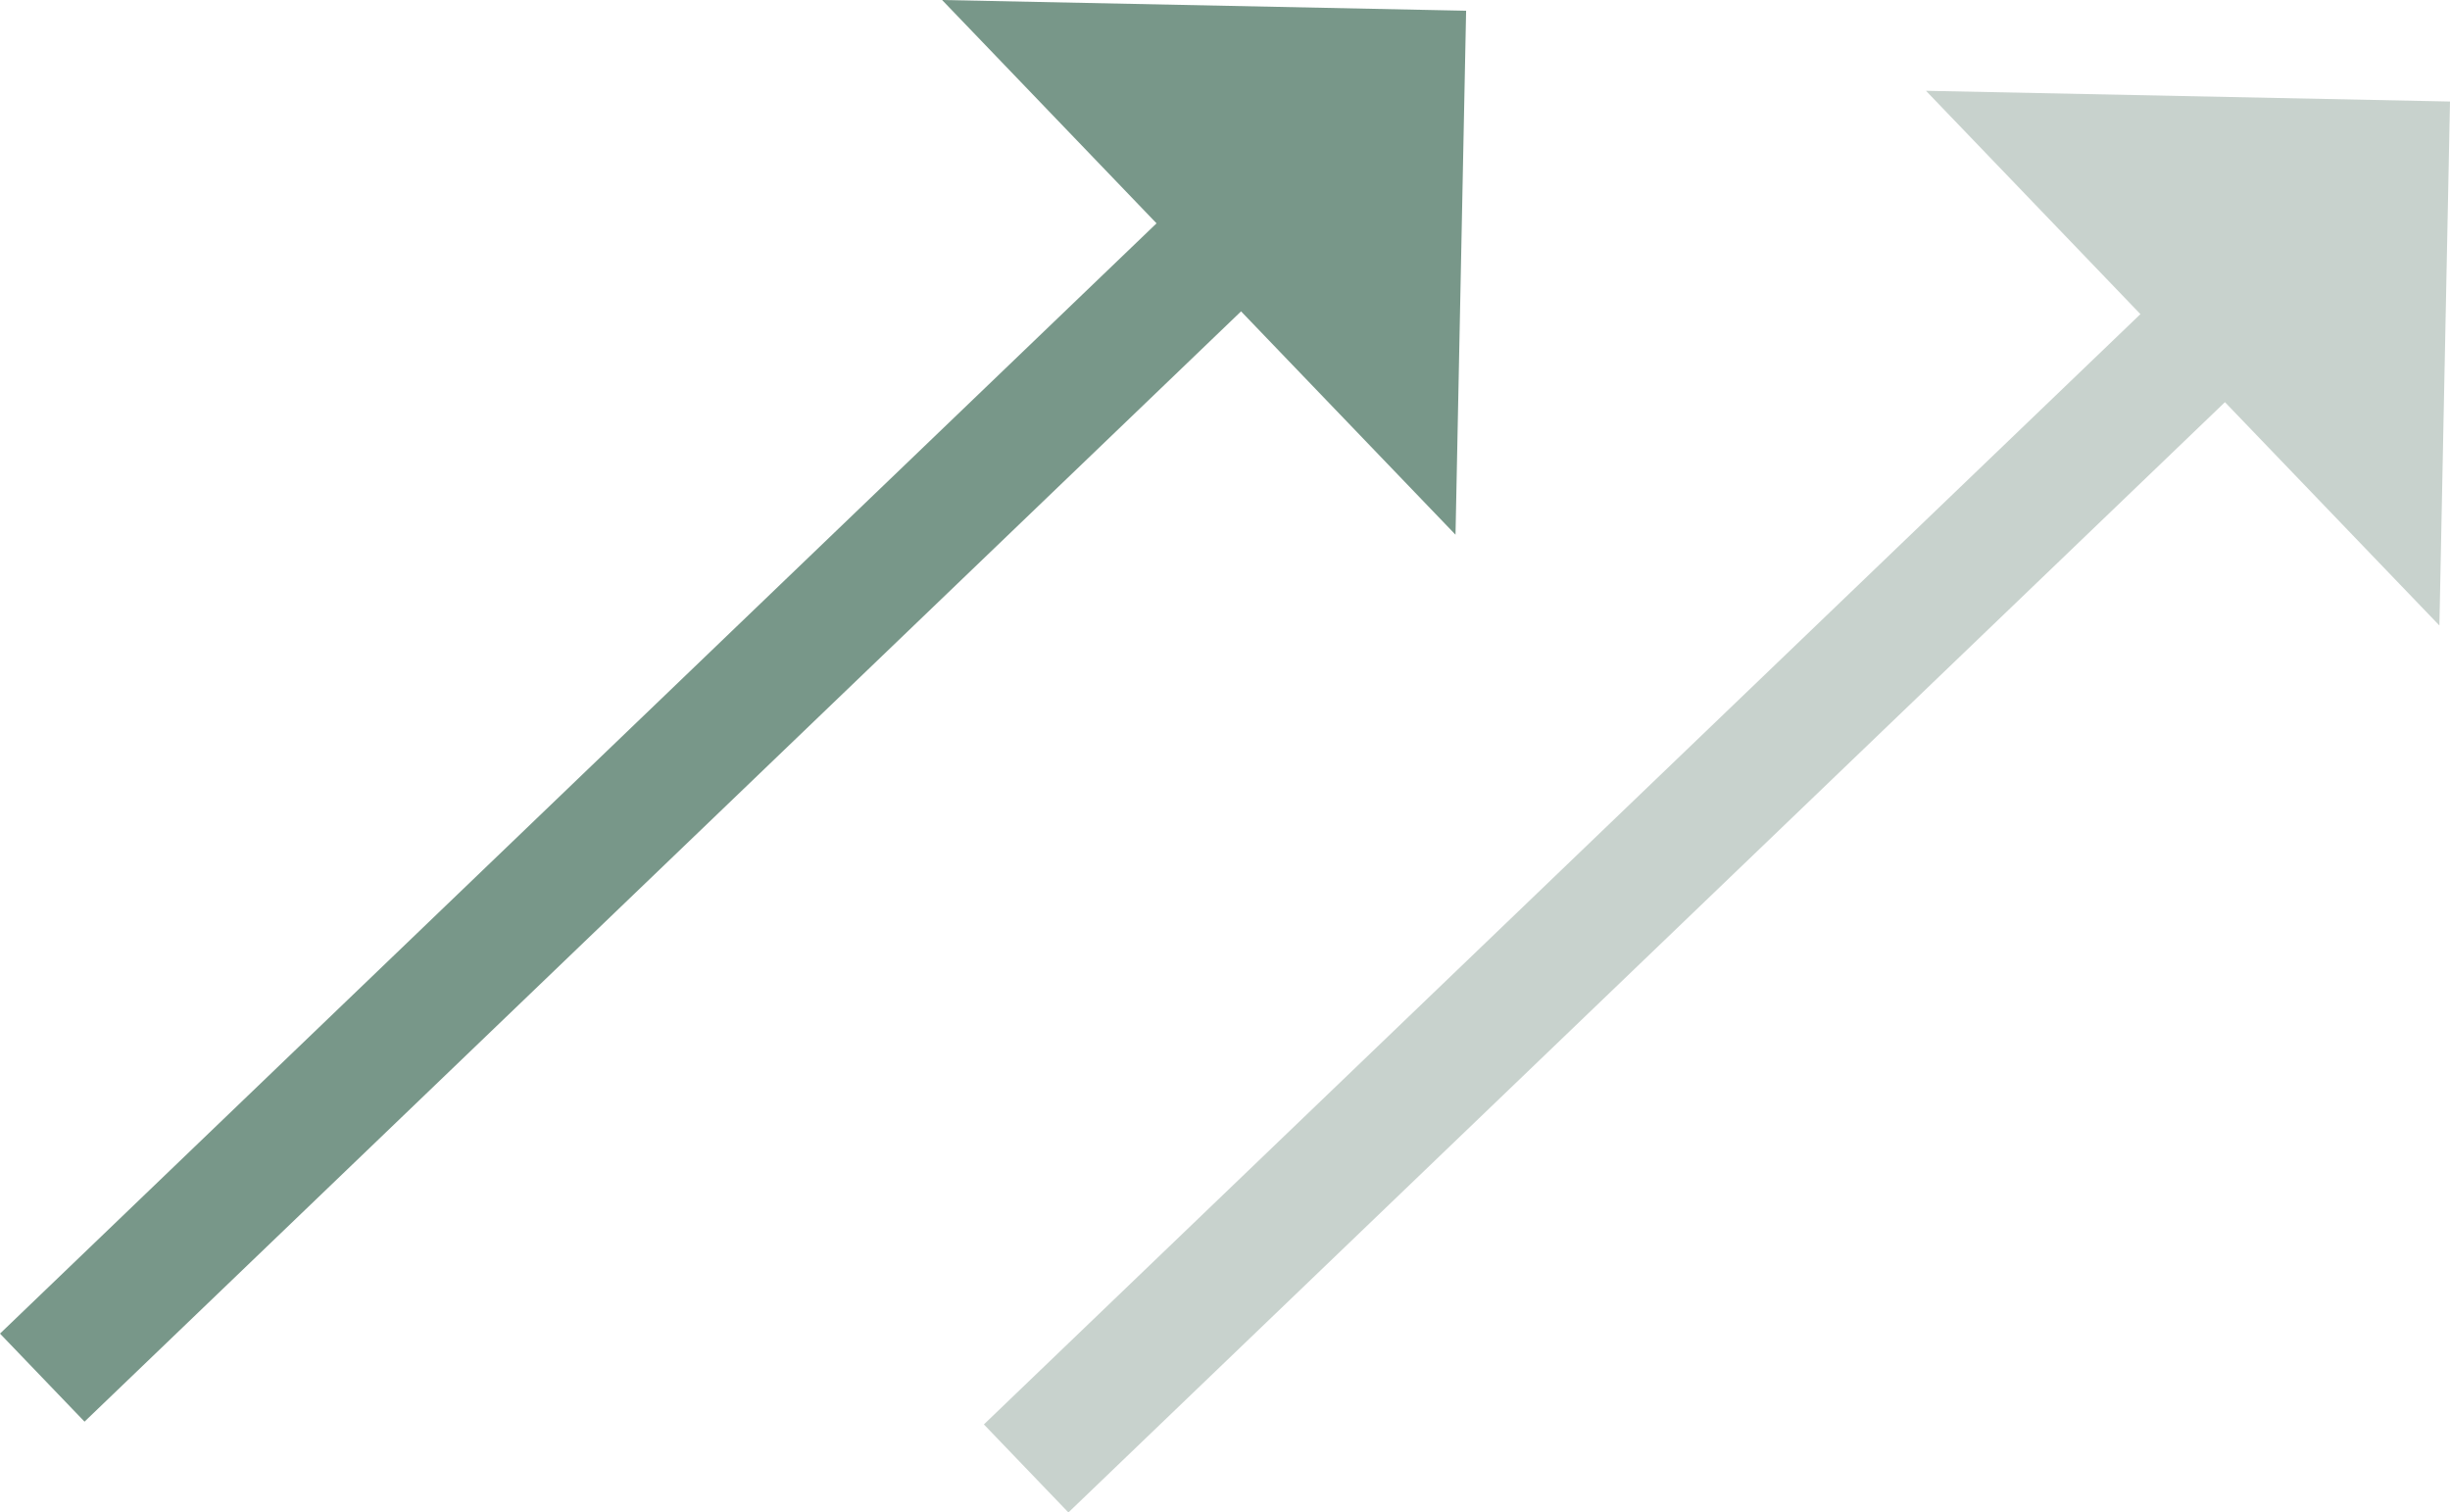
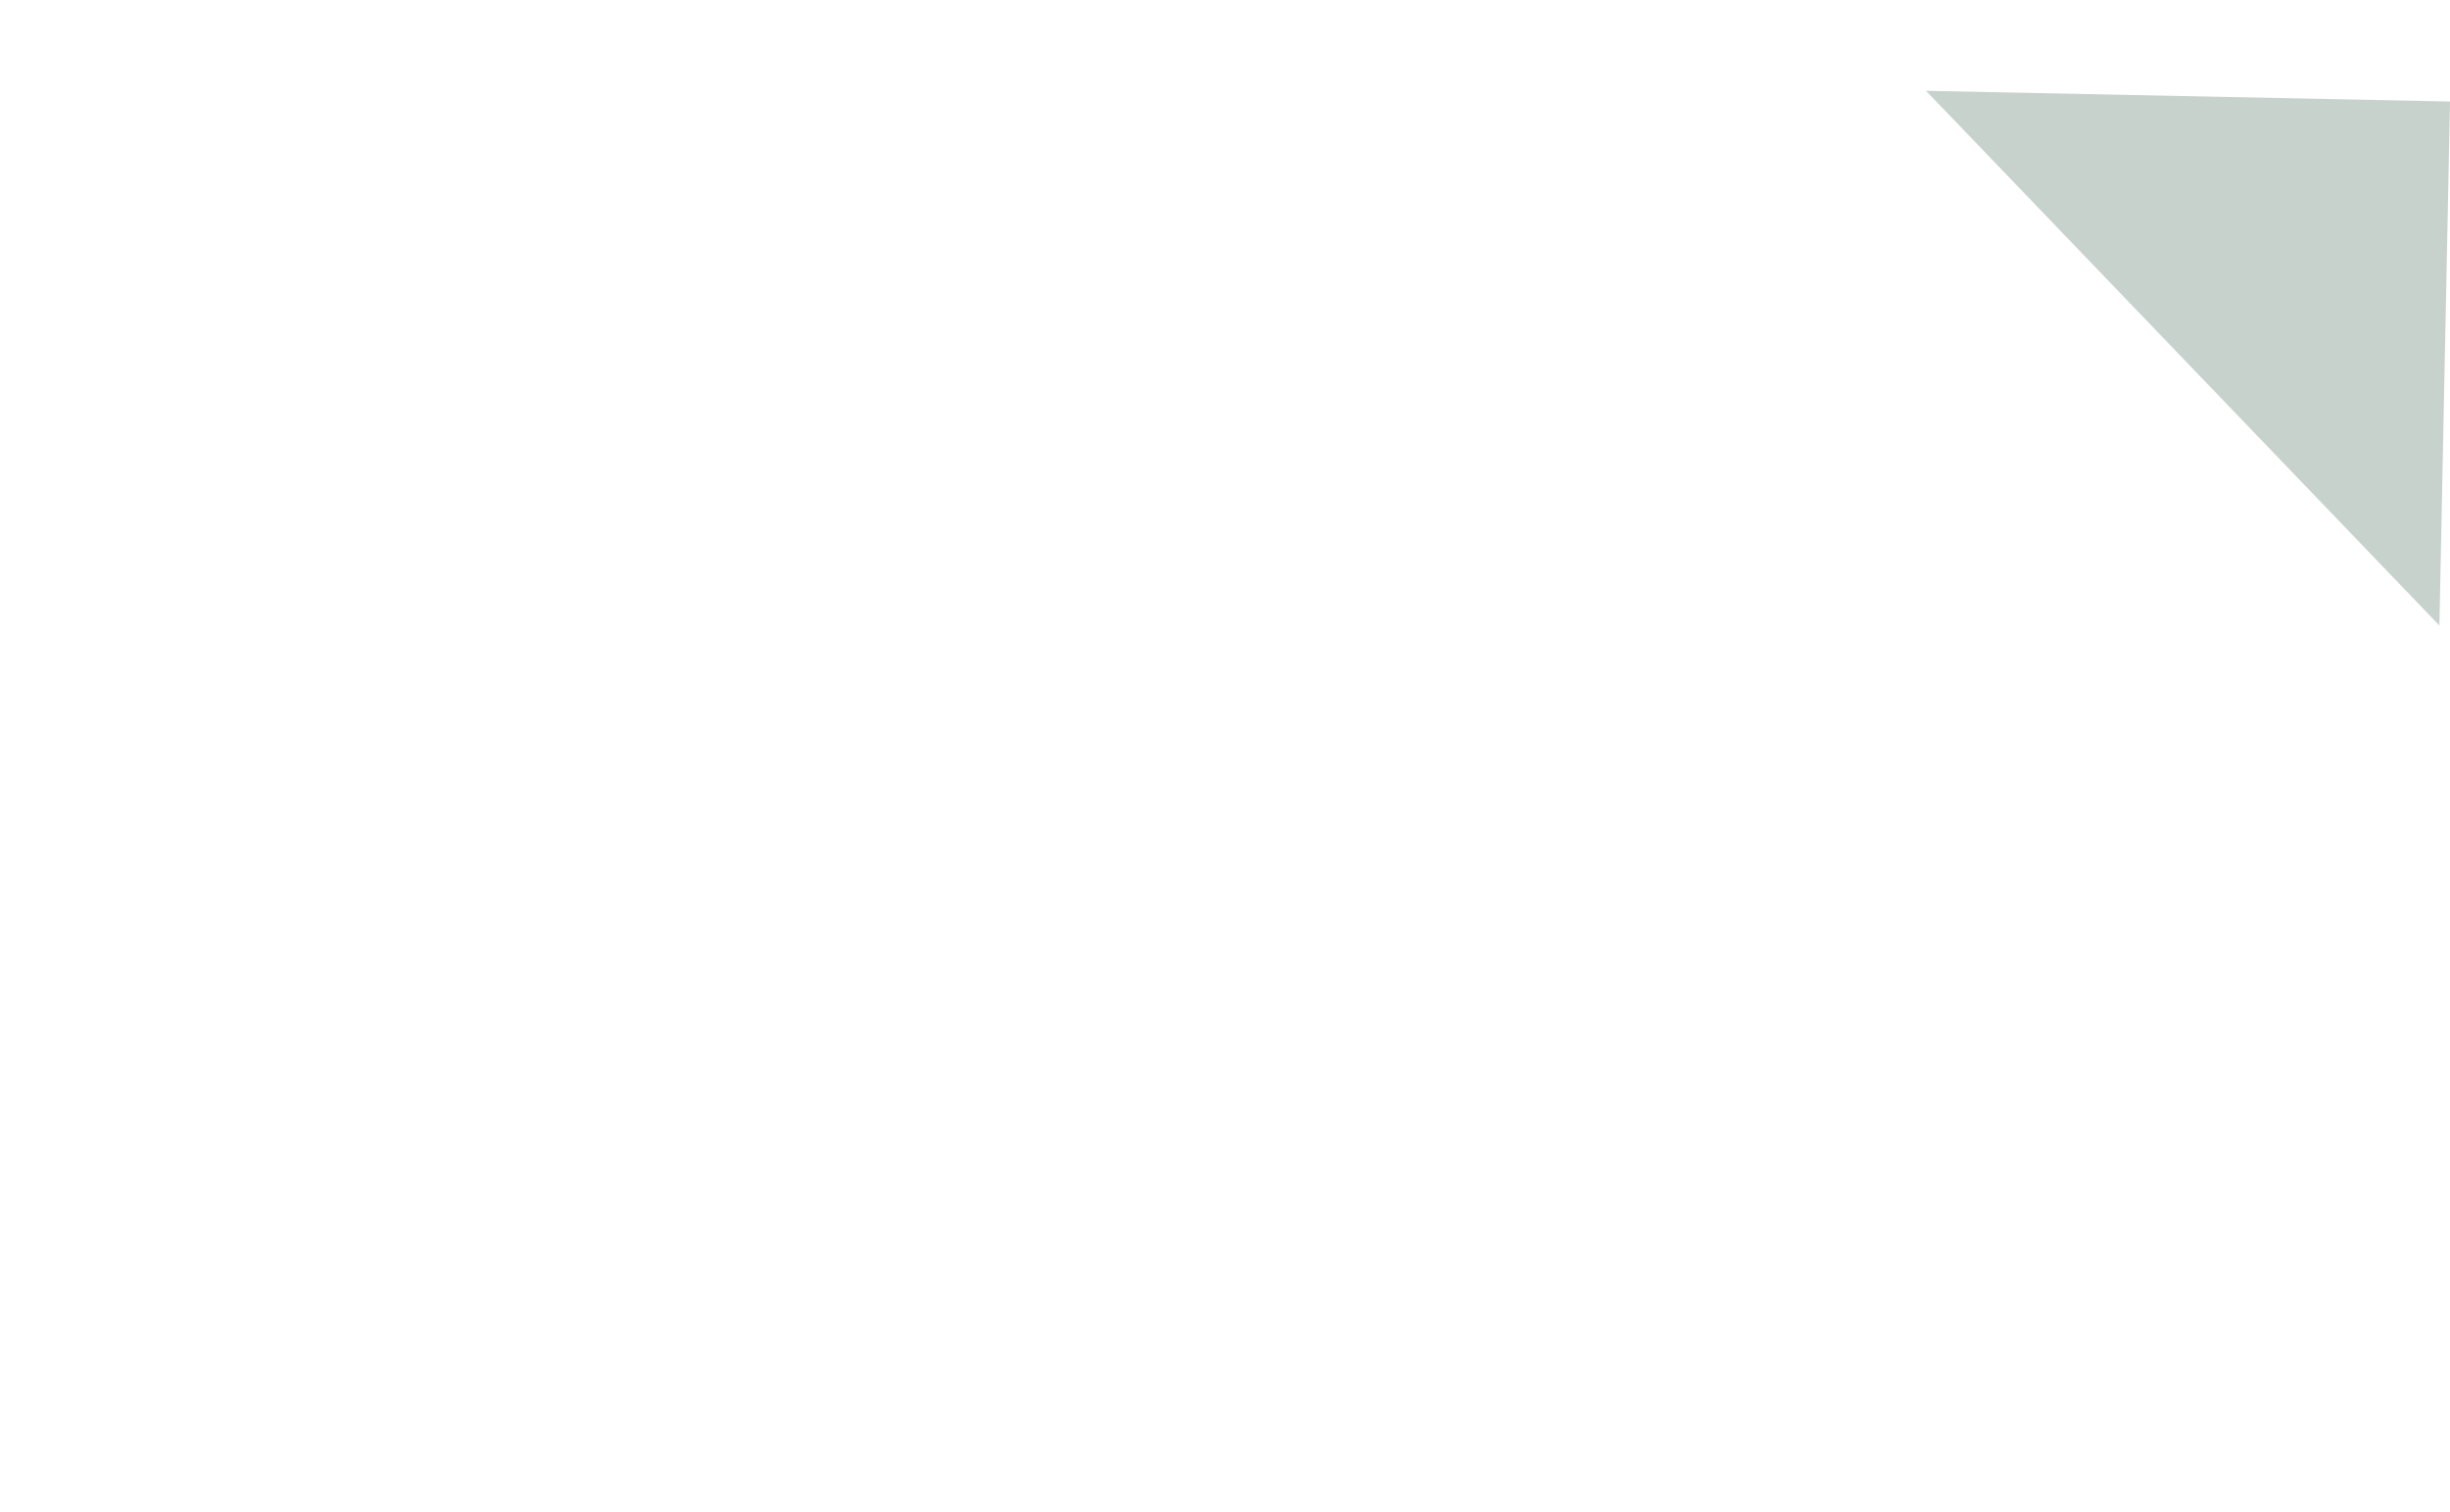
<svg xmlns="http://www.w3.org/2000/svg" width="180.672" height="111.544" viewBox="0 0 180.672 111.544">
  <g id="Layer_2" data-name="Layer 2">
    <g id="Layer_1-2" data-name="Layer 1">
-       <line x1="3.117" y1="101.601" x2="91.048" y2="17.179" style="fill:none;stroke:#789789;stroke-miterlimit:10;stroke-width:9px" />
-       <polygon points="69.473 0 107.335 39.435 108.117 0.792 69.473 0" style="fill:#789789" />
-       <line x1="75.672" y1="108.298" x2="163.603" y2="23.875" style="fill:none;stroke:#c8d2cd;stroke-miterlimit:10;stroke-width:9px" />
      <polygon points="142.028 6.696 179.89 46.131 180.672 7.488 142.028 6.696" style="fill:#c8d2cd" />
    </g>
  </g>
</svg>